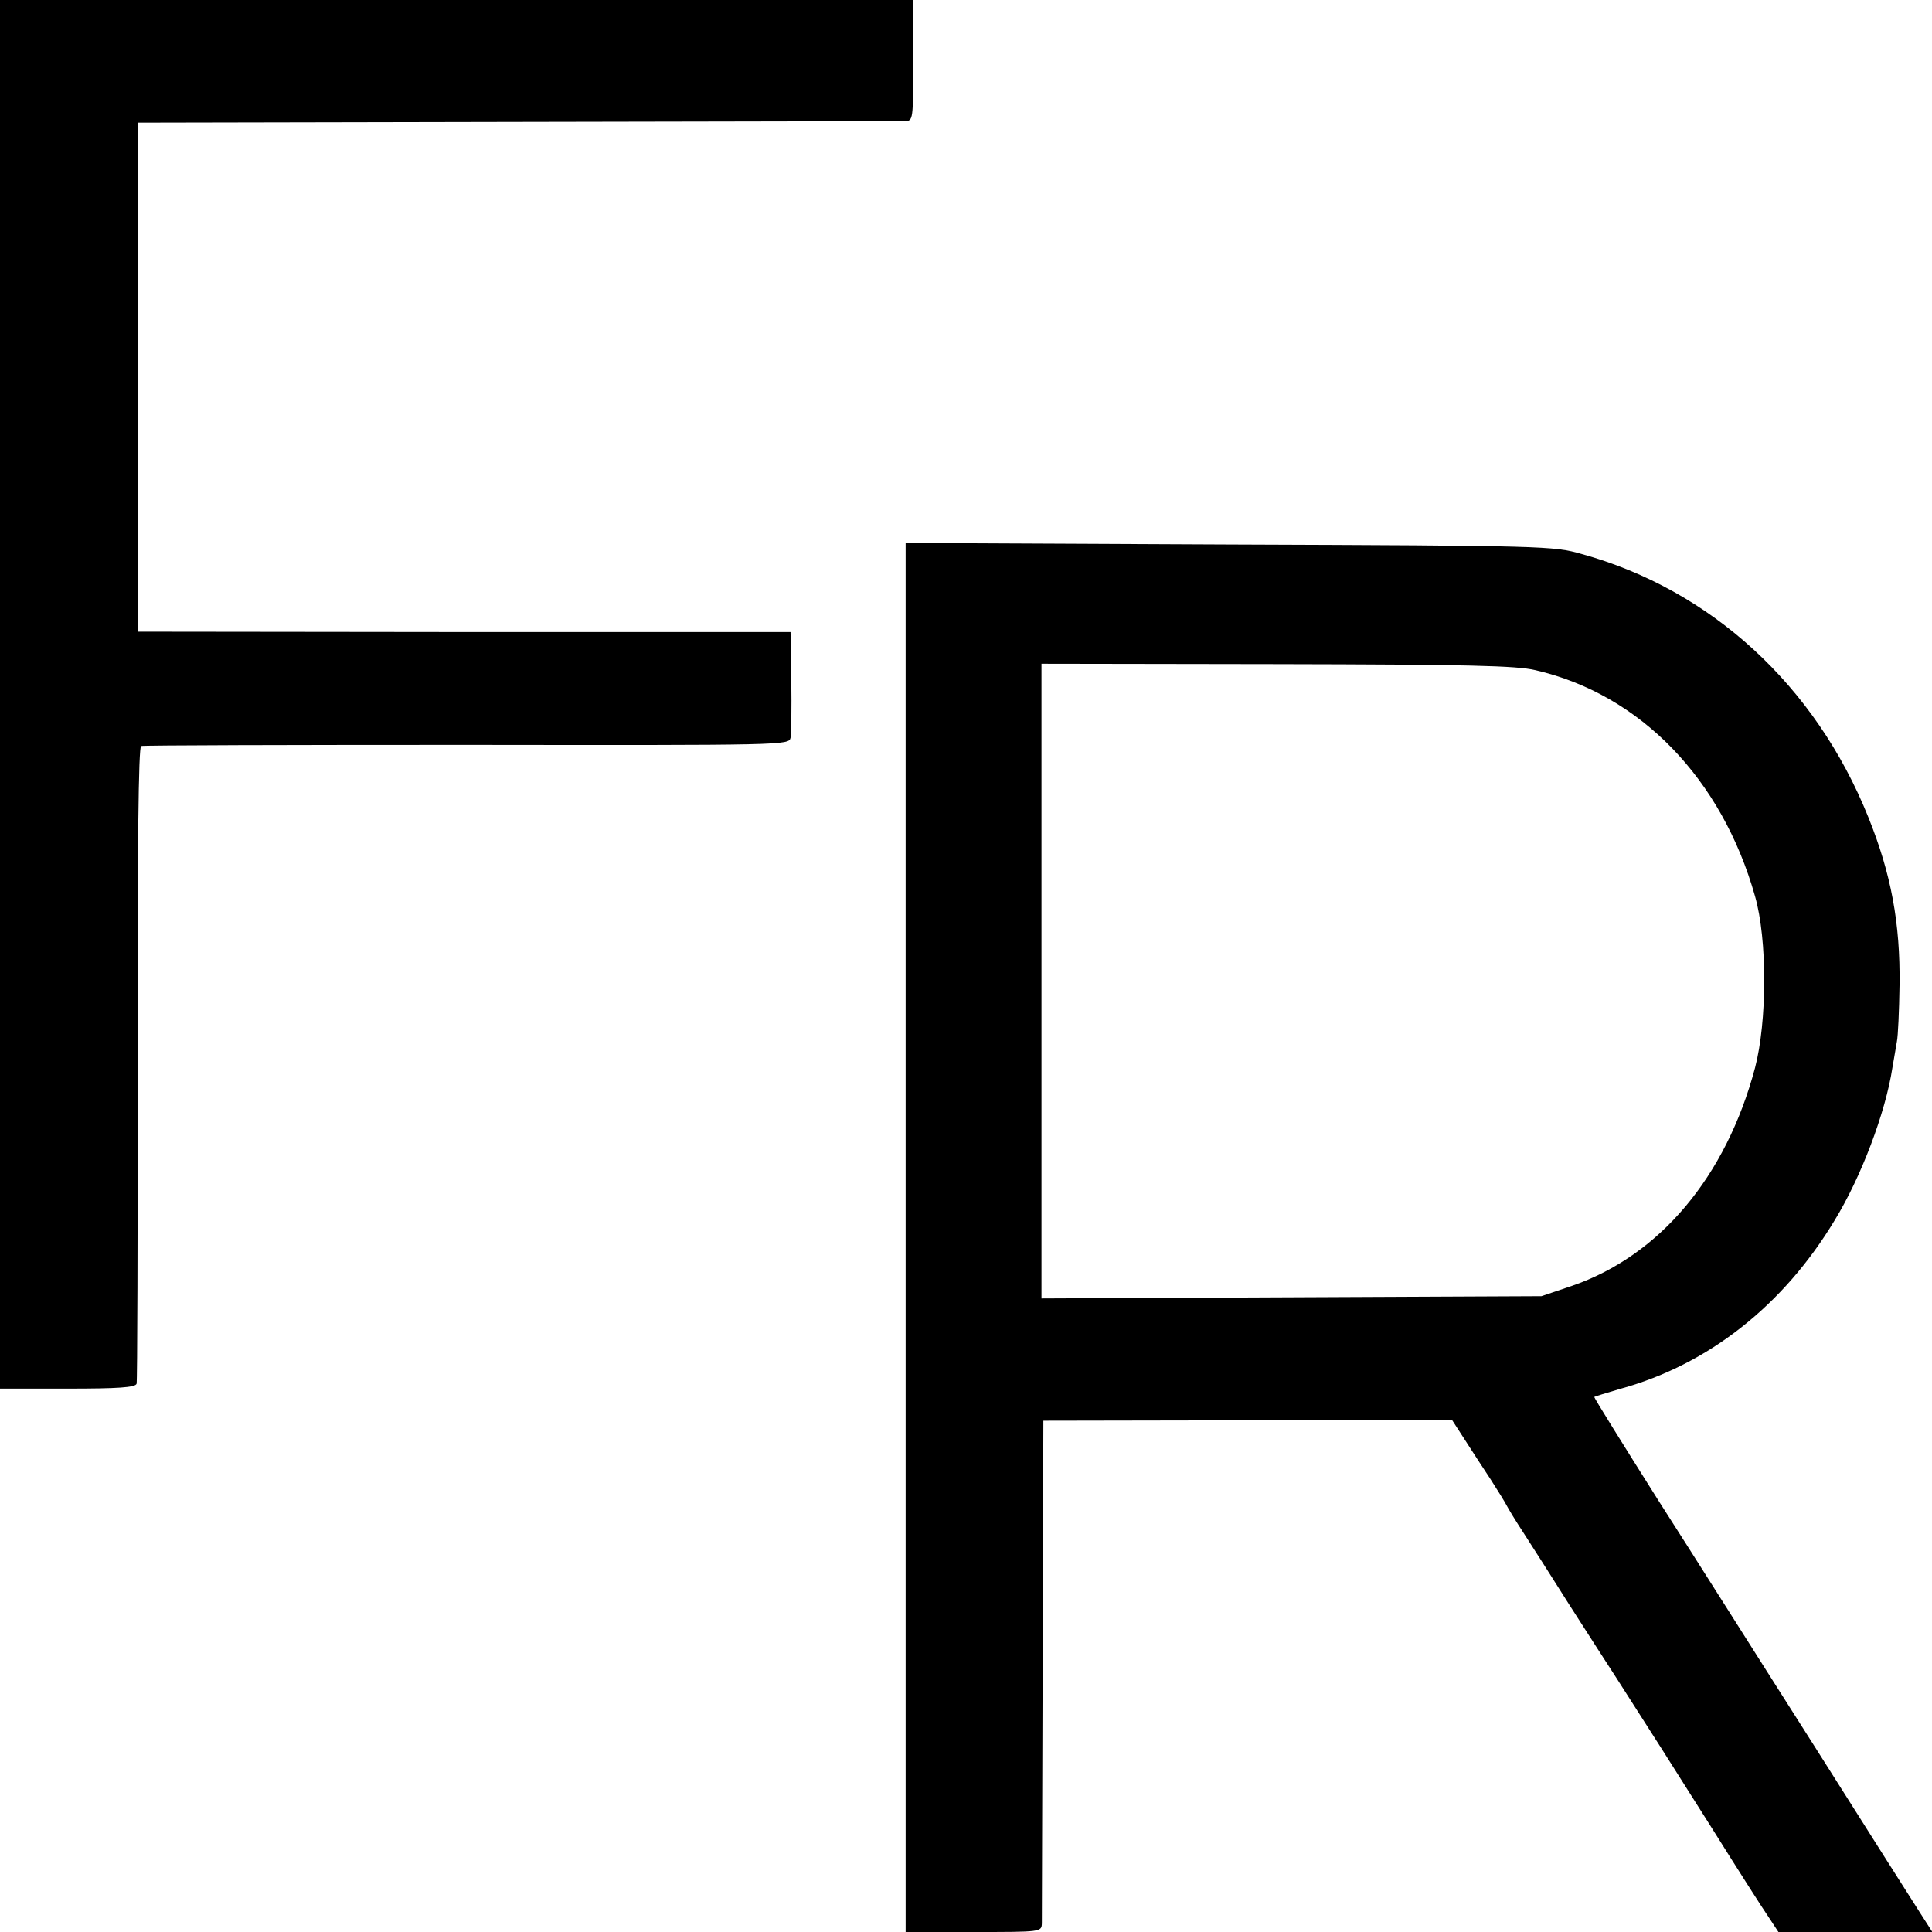
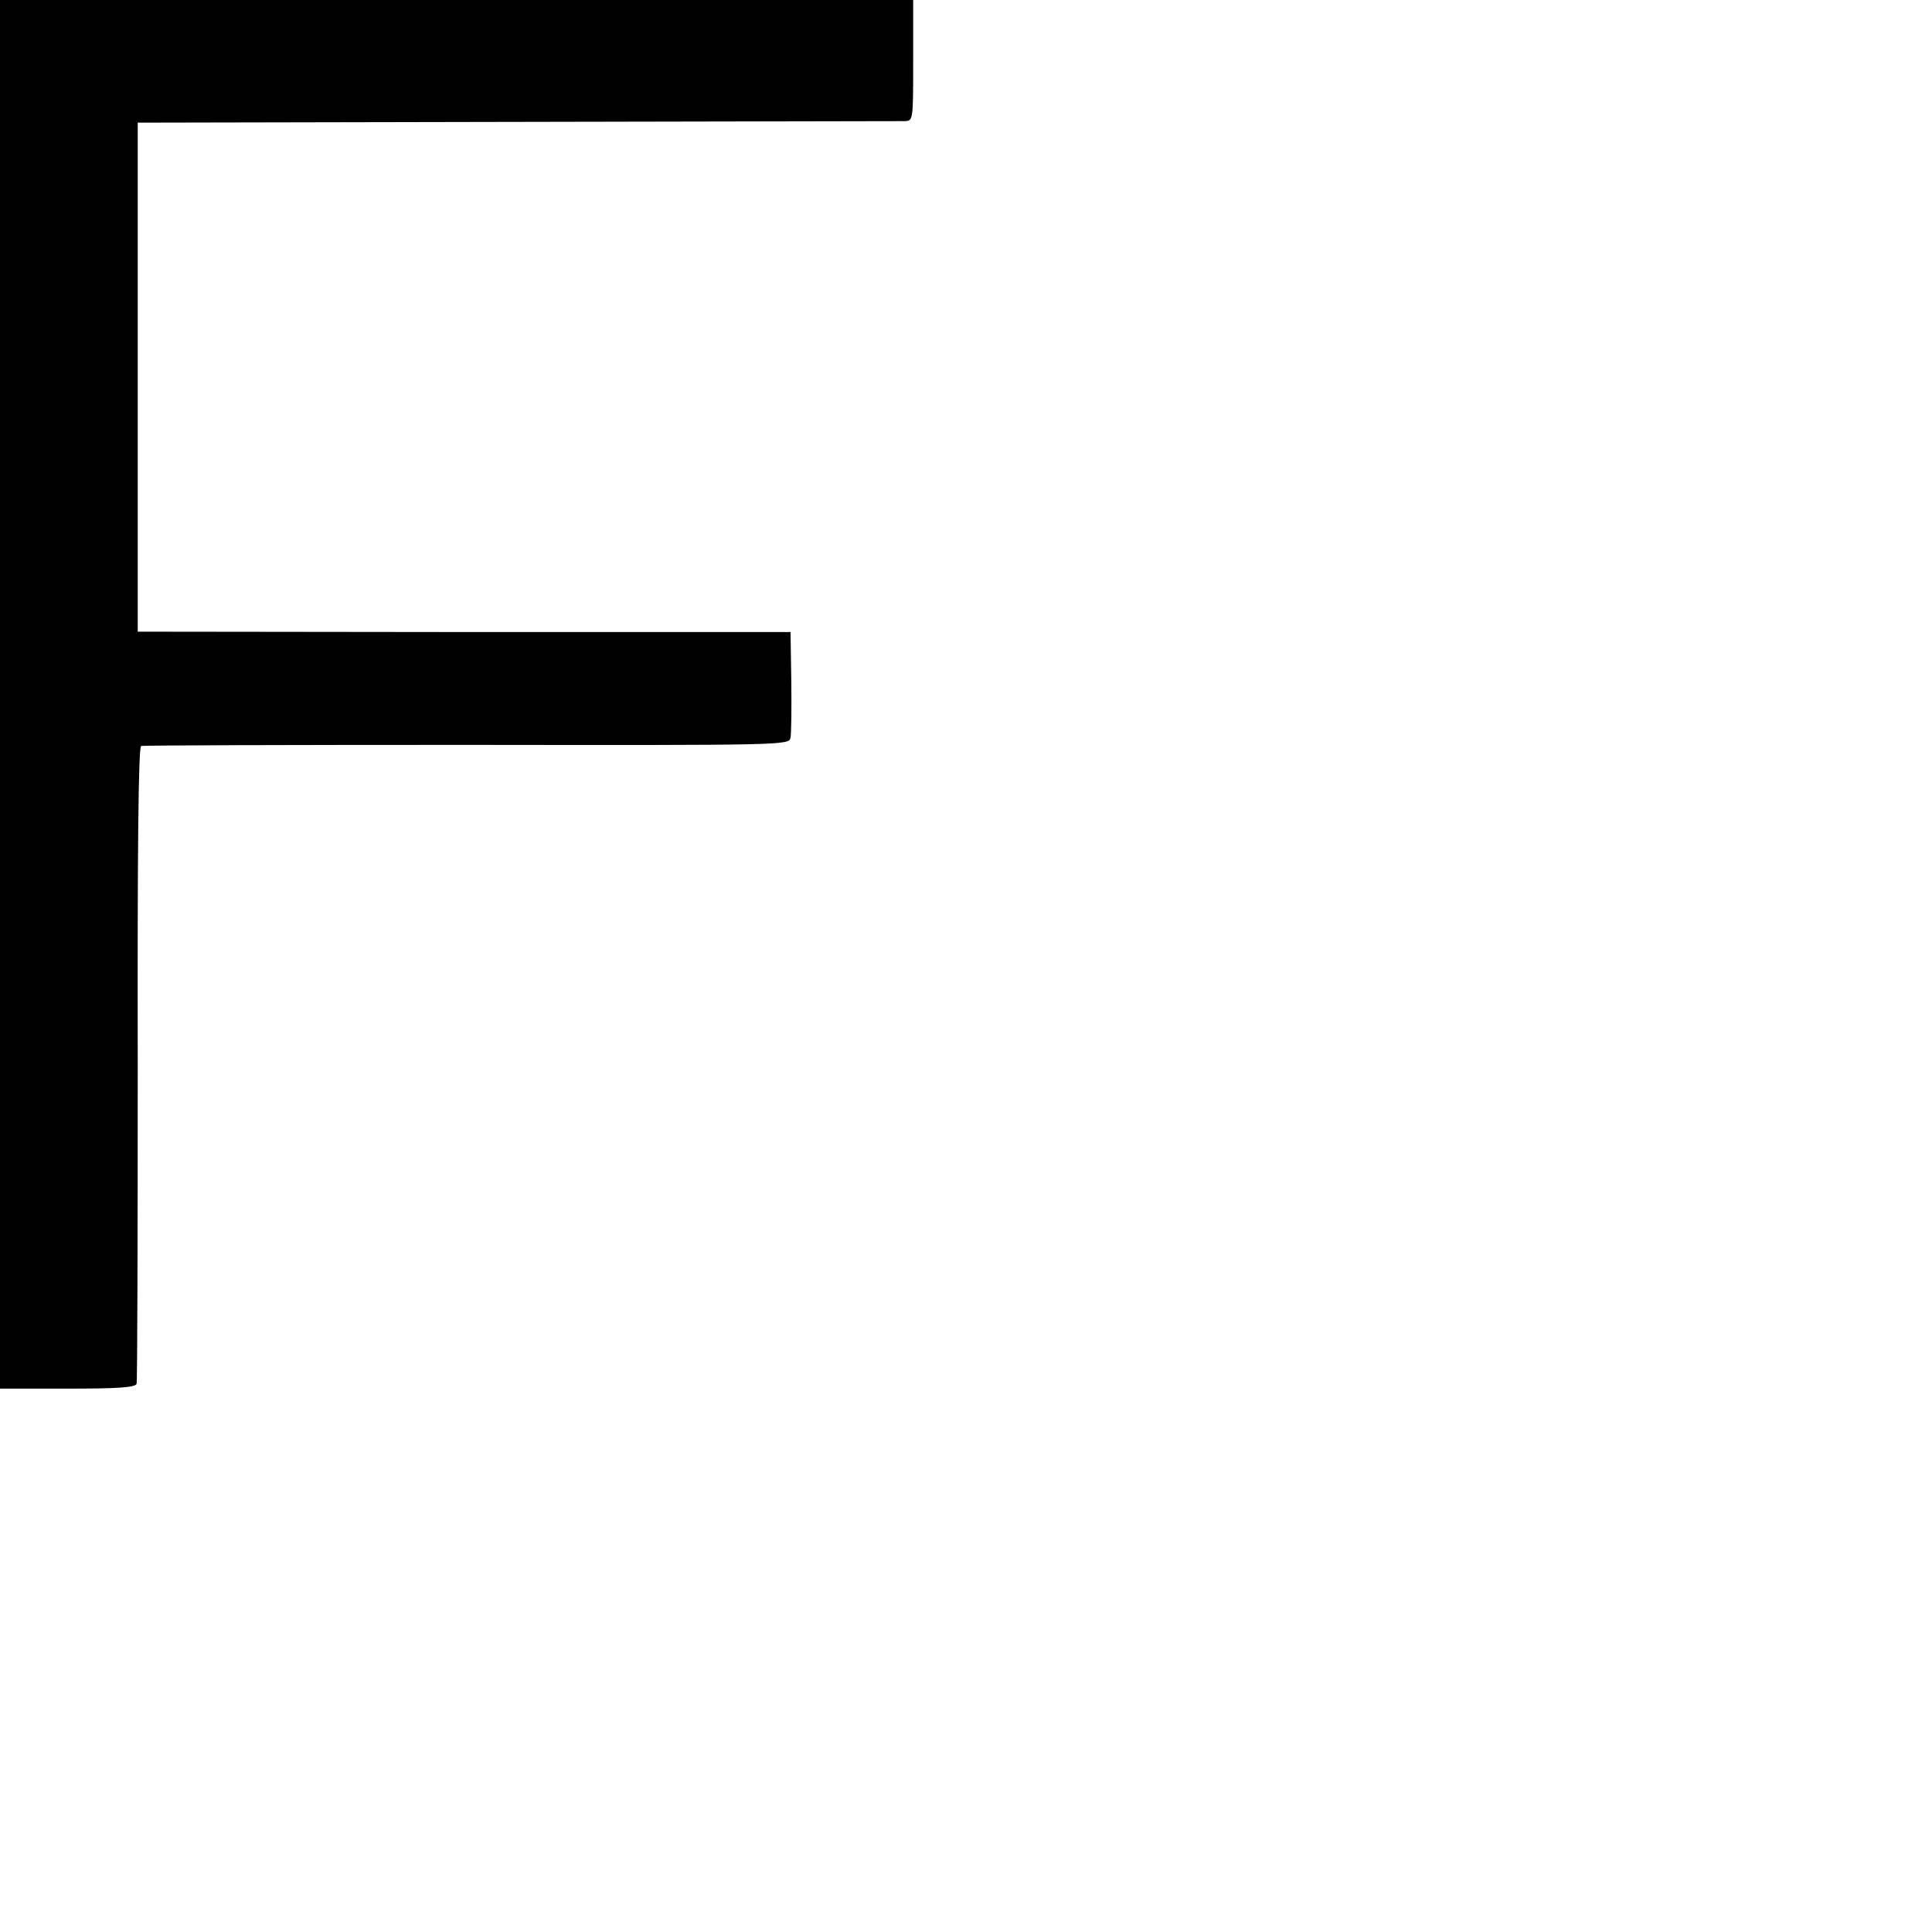
<svg xmlns="http://www.w3.org/2000/svg" version="1.0" width="512pt" height="512pt" viewBox="0 0 512 512" preserveAspectRatio="xMidYMid meet">
  <g transform="translate(0,512) scale(0.1,-0.1)" fill="#000000" stroke="none">
-     <path d="M0 3280 l0 -1840 179 0 c134 0 180 3 183 13 2 6 3 389 3 849 -1 581 2 838 9 841 6 2 395 3 864 3 845 -1 853 -1 857 19 2 11 3 79 2 150 l-2 130 -865 0 -865 1 0 674 0 675 1005 2 c553 1 1015 2 1028 2 22 1 22 2 22 161 l0 160 -1210 0 -1210 0 0 -1840z" />
-     <path d="M2400 1840 l0 -1840 180 0 c180 0 180 0 181 23 0 12 1 317 2 677 l2 655 542 1 541 1 33 -51 c18 -28 49 -76 69 -106 20 -31 39 -62 43 -70 4 -8 24 -41 45 -73 20 -31 75 -117 121 -190 46 -72 104 -162 128 -199 96 -150 135 -211 253 -398 67 -107 134 -212 148 -232 l25 -38 204 0 204 0 -34 53 c-18 28 -143 225 -277 437 -135 212 -321 507 -416 655 -94 149 -170 271 -169 273 1 1 33 11 71 22 231 64 430 220 566 446 70 114 135 286 153 404 4 25 10 56 12 70 3 14 6 81 7 150 2 163 -22 294 -83 445 -140 348 -416 602 -760 697 -74 21 -95 22 -933 25 l-858 4 0 -1841z m1669 1504 c278 -64 494 -288 582 -599 33 -115 32 -333 0 -455 -77 -289 -253 -498 -486 -578 l-80 -27 -662 -3 -663 -3 0 841 0 841 624 -1 c507 -1 635 -4 685 -16z" />
+     <path d="M0 3280 l0 -1840 179 0 c134 0 180 3 183 13 2 6 3 389 3 849 -1 581 2 838 9 841 6 2 395 3 864 3 845 -1 853 -1 857 19 2 11 3 79 2 150 l-2 130 -865 0 -865 1 0 674 0 675 1005 2 c553 1 1015 2 1028 2 22 1 22 2 22 161 l0 160 -1210 0 -1210 0 0 -1840" />
  </g>
</svg>